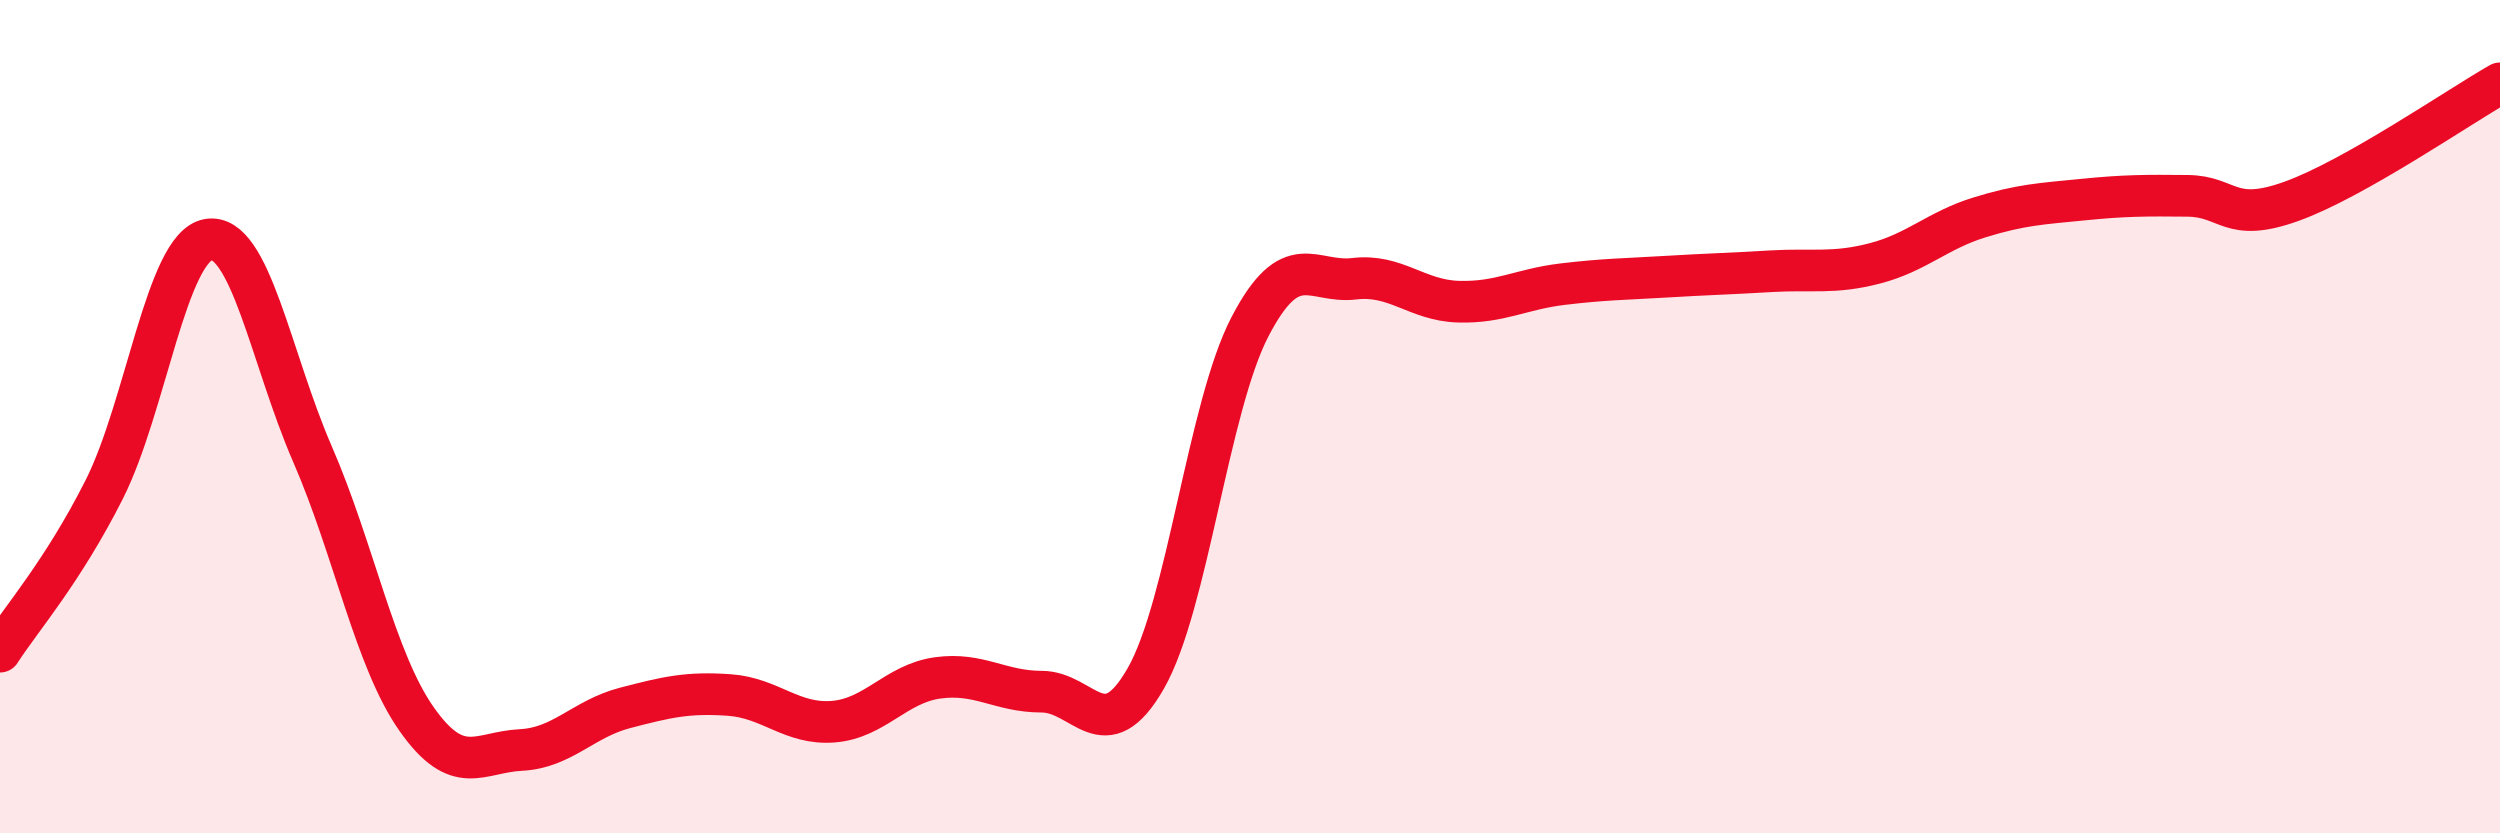
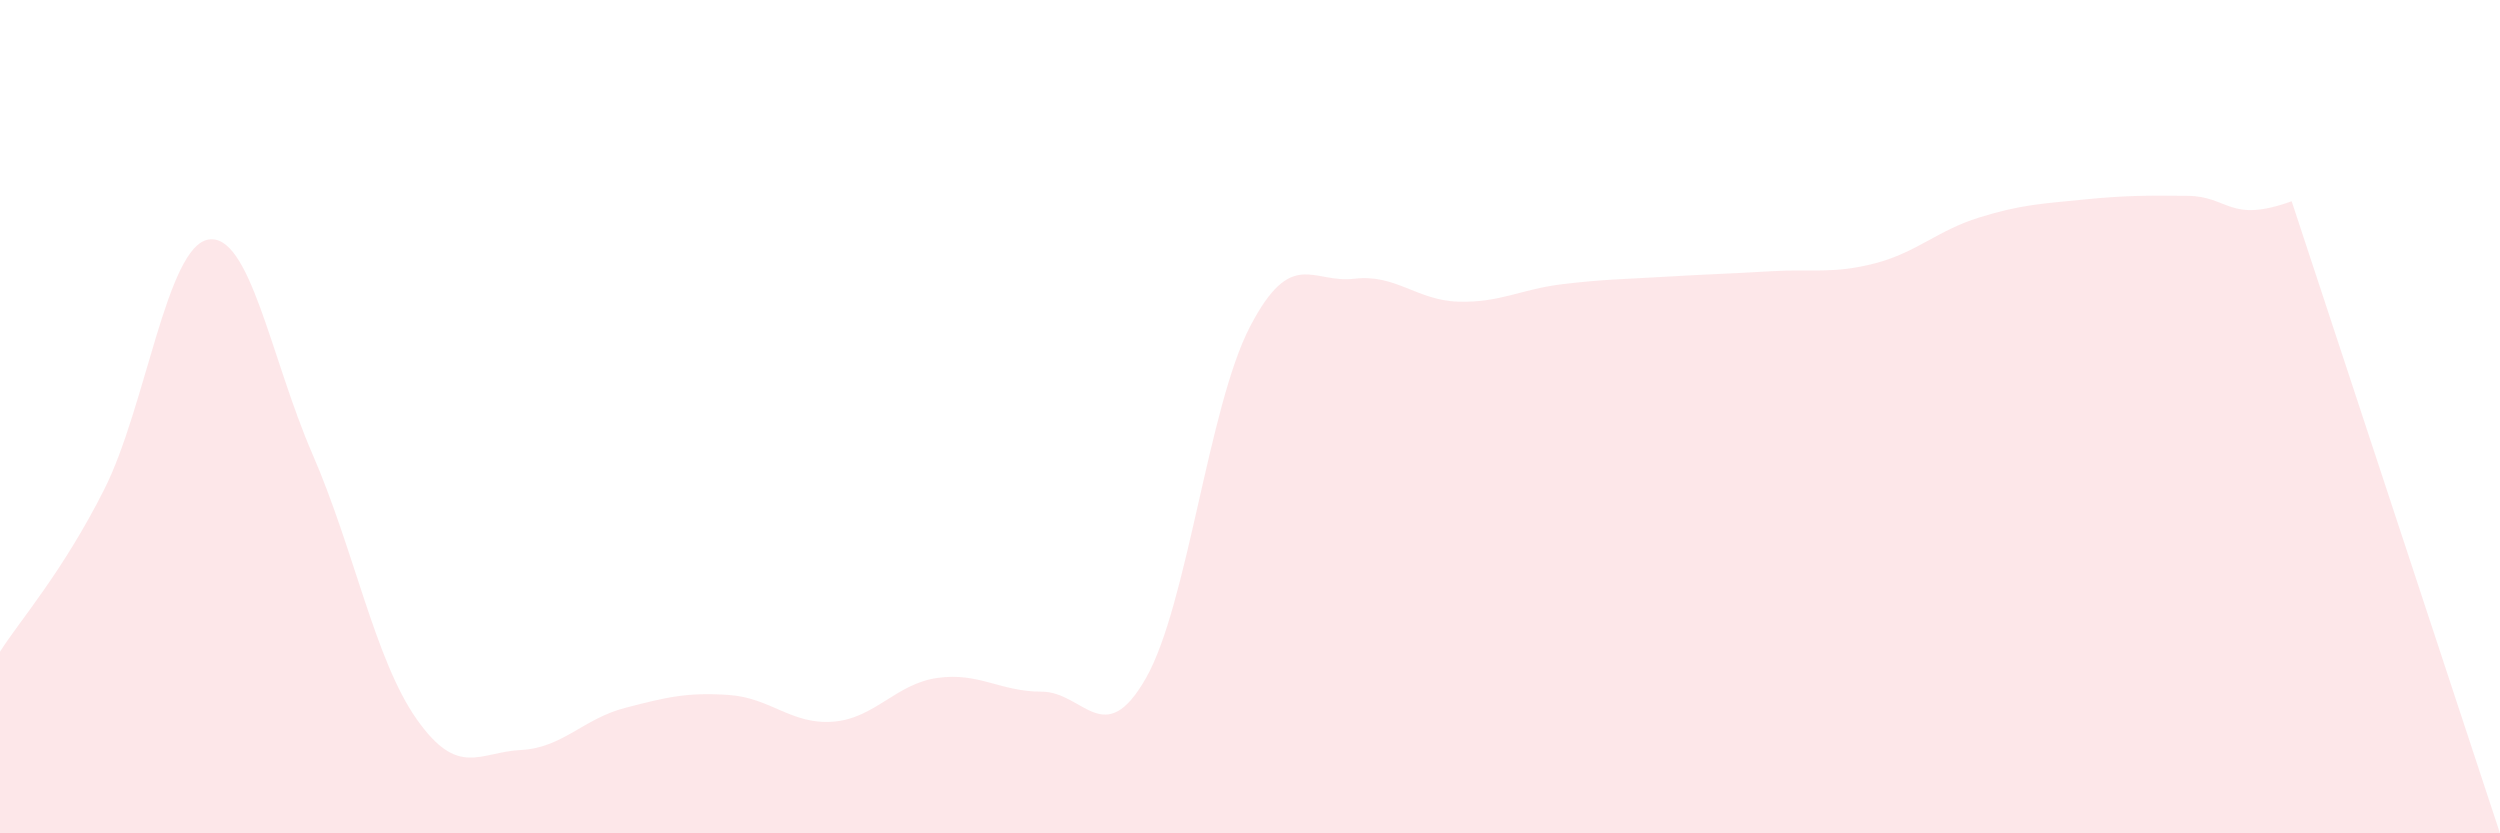
<svg xmlns="http://www.w3.org/2000/svg" width="60" height="20" viewBox="0 0 60 20">
-   <path d="M 0,15.64 C 0.5,14.86 1.5,13.73 2.5,11.75 C 3.5,9.77 4,5.92 5,5.75 C 6,5.58 6.5,8.6 7.5,10.9 C 8.5,13.2 9,15.84 10,17.26 C 11,18.68 11.5,18.05 12.5,18 C 13.5,17.95 14,17.25 15,16.99 C 16,16.73 16.5,16.61 17.5,16.68 C 18.5,16.75 19,17.4 20,17.32 C 21,17.24 21.5,16.41 22.5,16.27 C 23.5,16.13 24,16.6 25,16.6 C 26,16.6 26.5,18.03 27.5,16.28 C 28.5,14.53 29,9.76 30,7.84 C 31,5.92 31.5,6.81 32.5,6.69 C 33.5,6.57 34,7.21 35,7.24 C 36,7.27 36.5,6.94 37.5,6.82 C 38.5,6.7 39,6.7 40,6.64 C 41,6.58 41.5,6.57 42.5,6.51 C 43.5,6.45 44,6.58 45,6.32 C 46,6.06 46.5,5.53 47.5,5.22 C 48.5,4.91 49,4.89 50,4.79 C 51,4.69 51.5,4.69 52.5,4.7 C 53.5,4.71 53.5,5.37 55,4.83 C 56.5,4.29 59,2.57 60,2L60 20L0 20Z" fill="#EB0A25" opacity="0.1" stroke-linecap="round" stroke-linejoin="round" />
-   <path d="M 0,15.64 C 0.5,14.86 1.5,13.73 2.5,11.75 C 3.5,9.77 4,5.92 5,5.75 C 6,5.58 6.5,8.6 7.5,10.9 C 8.5,13.2 9,15.84 10,17.26 C 11,18.68 11.5,18.05 12.5,18 C 13.5,17.95 14,17.25 15,16.99 C 16,16.73 16.5,16.61 17.5,16.68 C 18.5,16.75 19,17.4 20,17.32 C 21,17.24 21.5,16.41 22.5,16.27 C 23.5,16.13 24,16.6 25,16.6 C 26,16.6 26.5,18.03 27.5,16.28 C 28.5,14.53 29,9.76 30,7.84 C 31,5.92 31.5,6.81 32.5,6.69 C 33.5,6.57 34,7.21 35,7.24 C 36,7.27 36.5,6.94 37.5,6.82 C 38.5,6.7 39,6.7 40,6.64 C 41,6.58 41.5,6.57 42.5,6.51 C 43.5,6.45 44,6.58 45,6.32 C 46,6.06 46.5,5.53 47.5,5.22 C 48.5,4.91 49,4.89 50,4.79 C 51,4.69 51.5,4.69 52.5,4.7 C 53.5,4.71 53.5,5.37 55,4.83 C 56.5,4.29 59,2.57 60,2" stroke="#EB0A25" stroke-width="1" fill="none" stroke-linecap="round" stroke-linejoin="round" />
+   <path d="M 0,15.64 C 0.5,14.86 1.5,13.73 2.5,11.75 C 3.5,9.77 4,5.92 5,5.75 C 6,5.58 6.5,8.6 7.5,10.9 C 8.5,13.2 9,15.84 10,17.26 C 11,18.68 11.5,18.05 12.5,18 C 13.5,17.95 14,17.25 15,16.99 C 16,16.73 16.5,16.61 17.5,16.68 C 18.5,16.75 19,17.4 20,17.32 C 21,17.24 21.5,16.41 22.5,16.27 C 23.5,16.13 24,16.6 25,16.6 C 26,16.6 26.5,18.03 27.5,16.28 C 28.5,14.53 29,9.76 30,7.84 C 31,5.92 31.5,6.81 32.5,6.69 C 33.5,6.57 34,7.21 35,7.24 C 36,7.27 36.5,6.94 37.5,6.82 C 38.5,6.7 39,6.7 40,6.64 C 41,6.58 41.5,6.57 42.5,6.51 C 43.5,6.45 44,6.58 45,6.32 C 46,6.06 46.5,5.53 47.5,5.22 C 48.5,4.91 49,4.89 50,4.79 C 51,4.69 51.5,4.69 52.5,4.7 C 53.5,4.71 53.5,5.37 55,4.83 L60 20L0 20Z" fill="#EB0A25" opacity="0.1" stroke-linecap="round" stroke-linejoin="round" />
</svg>